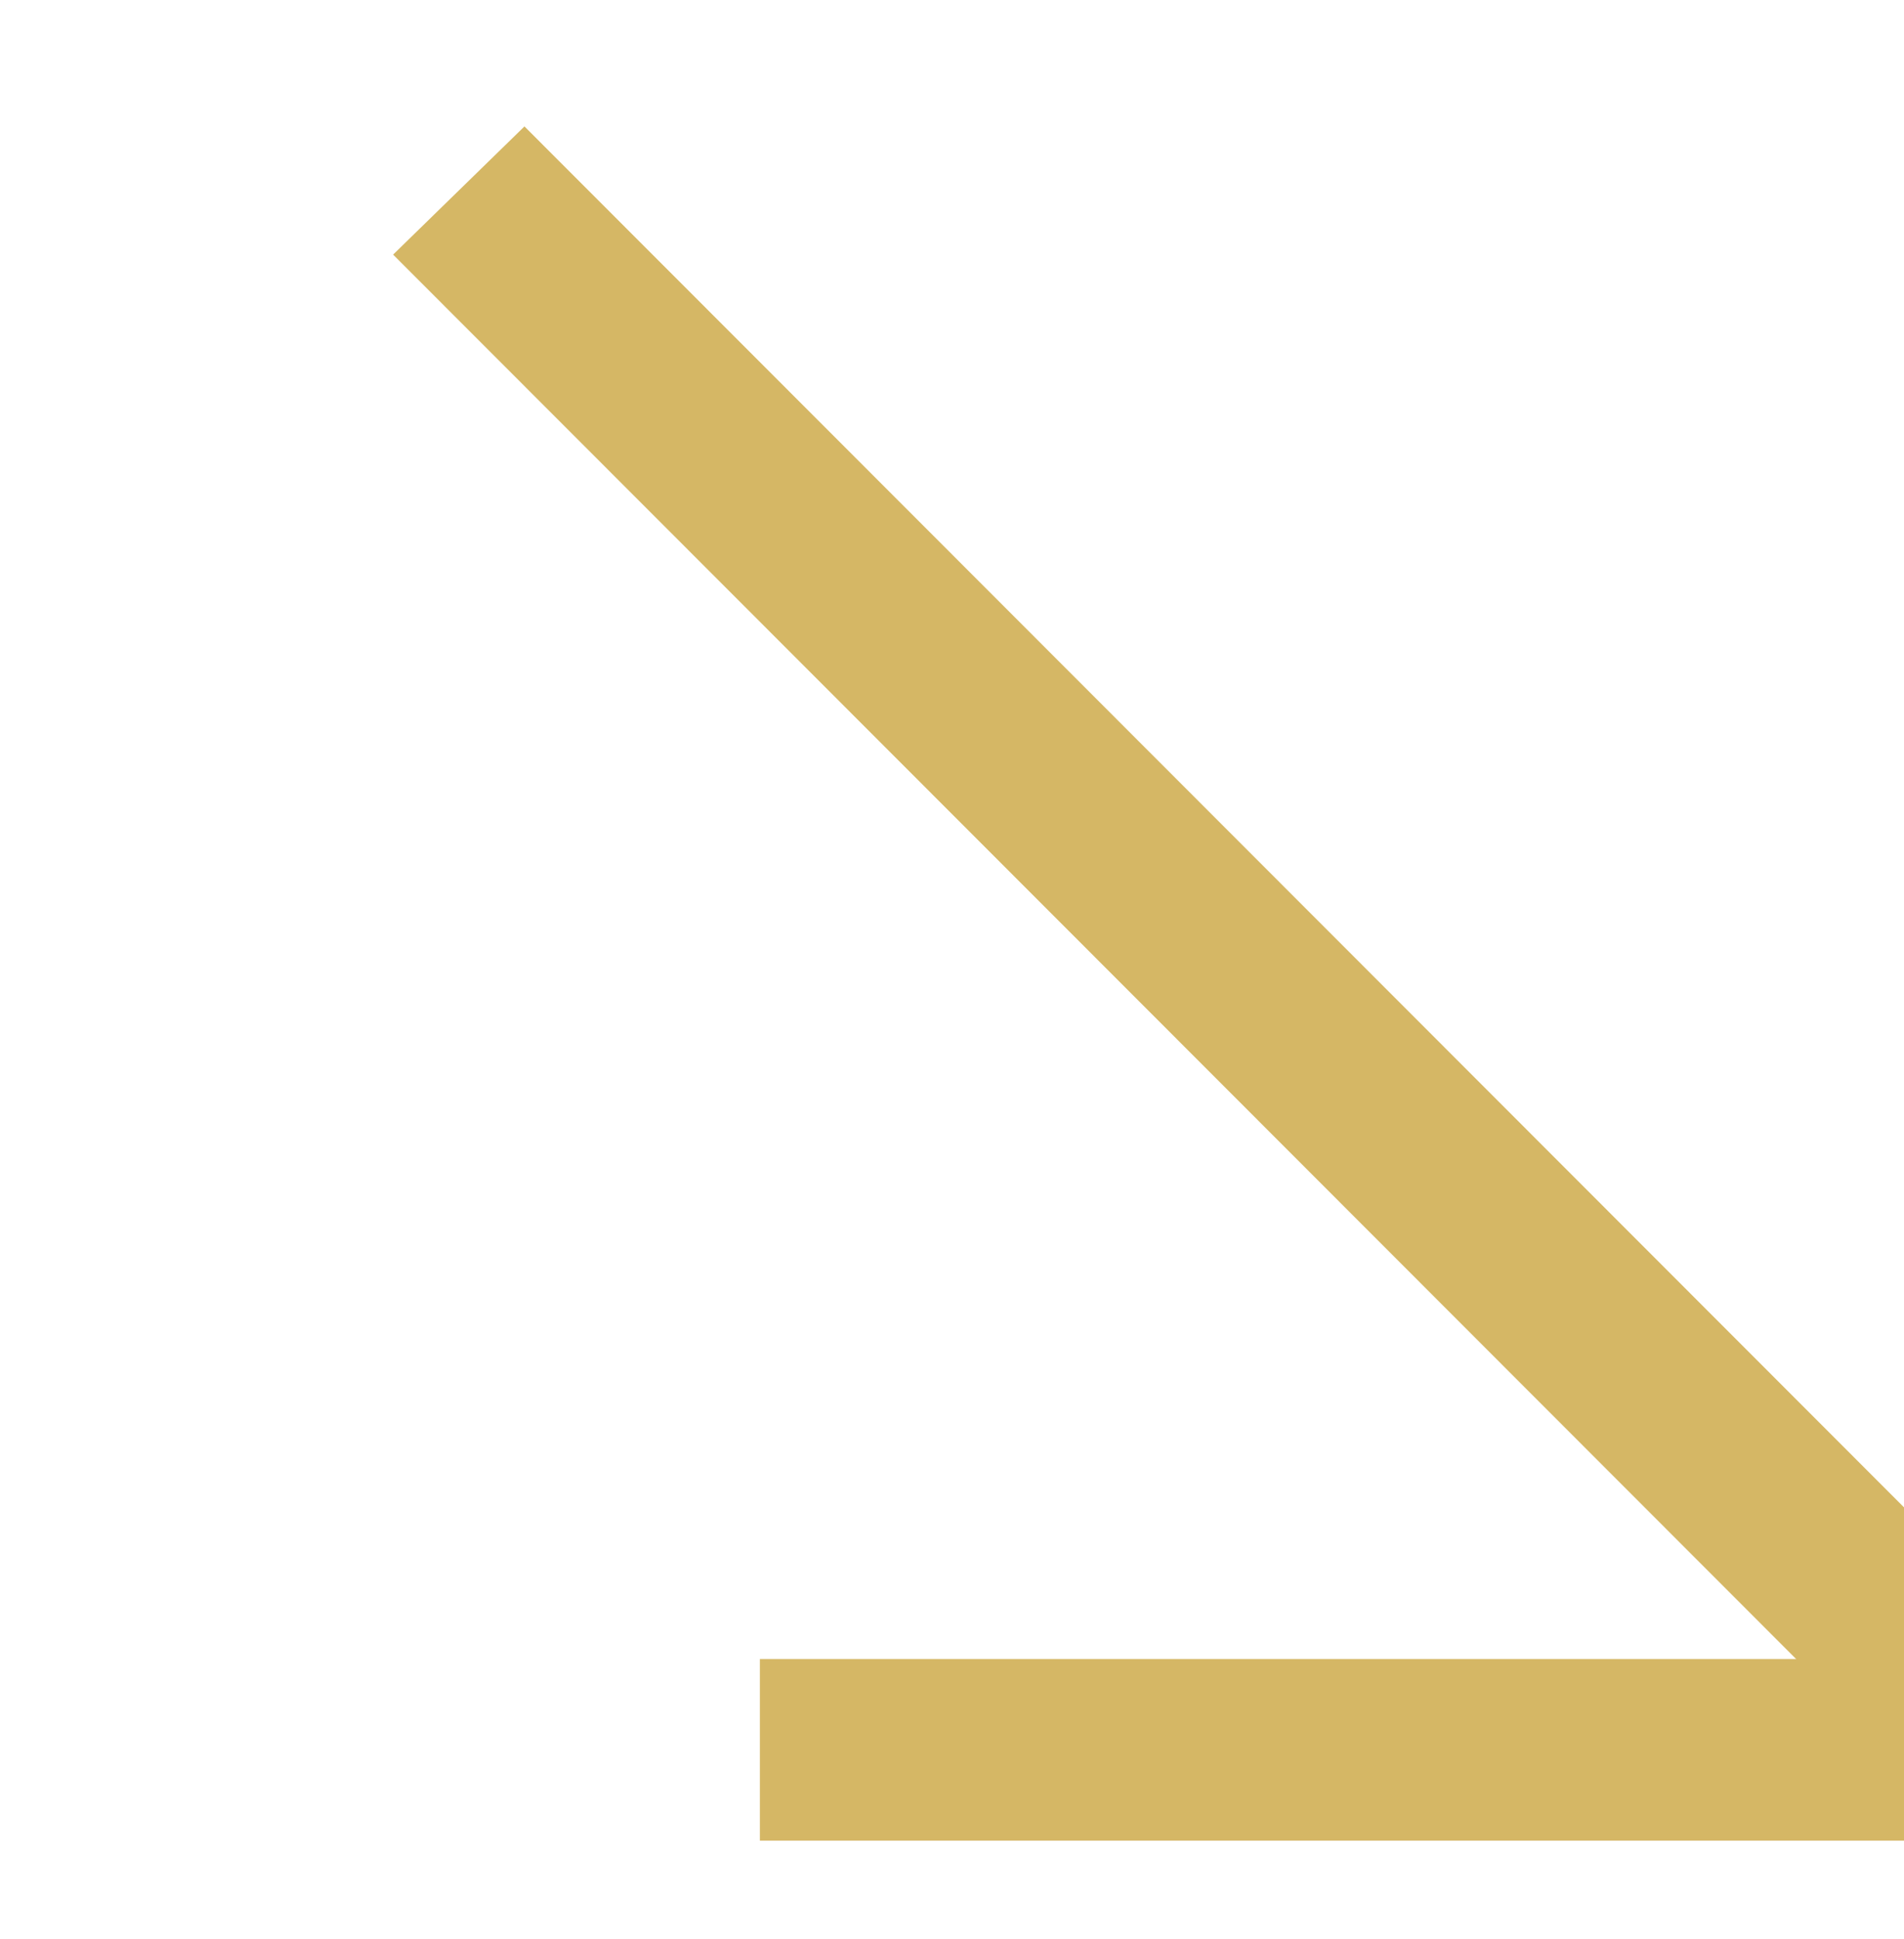
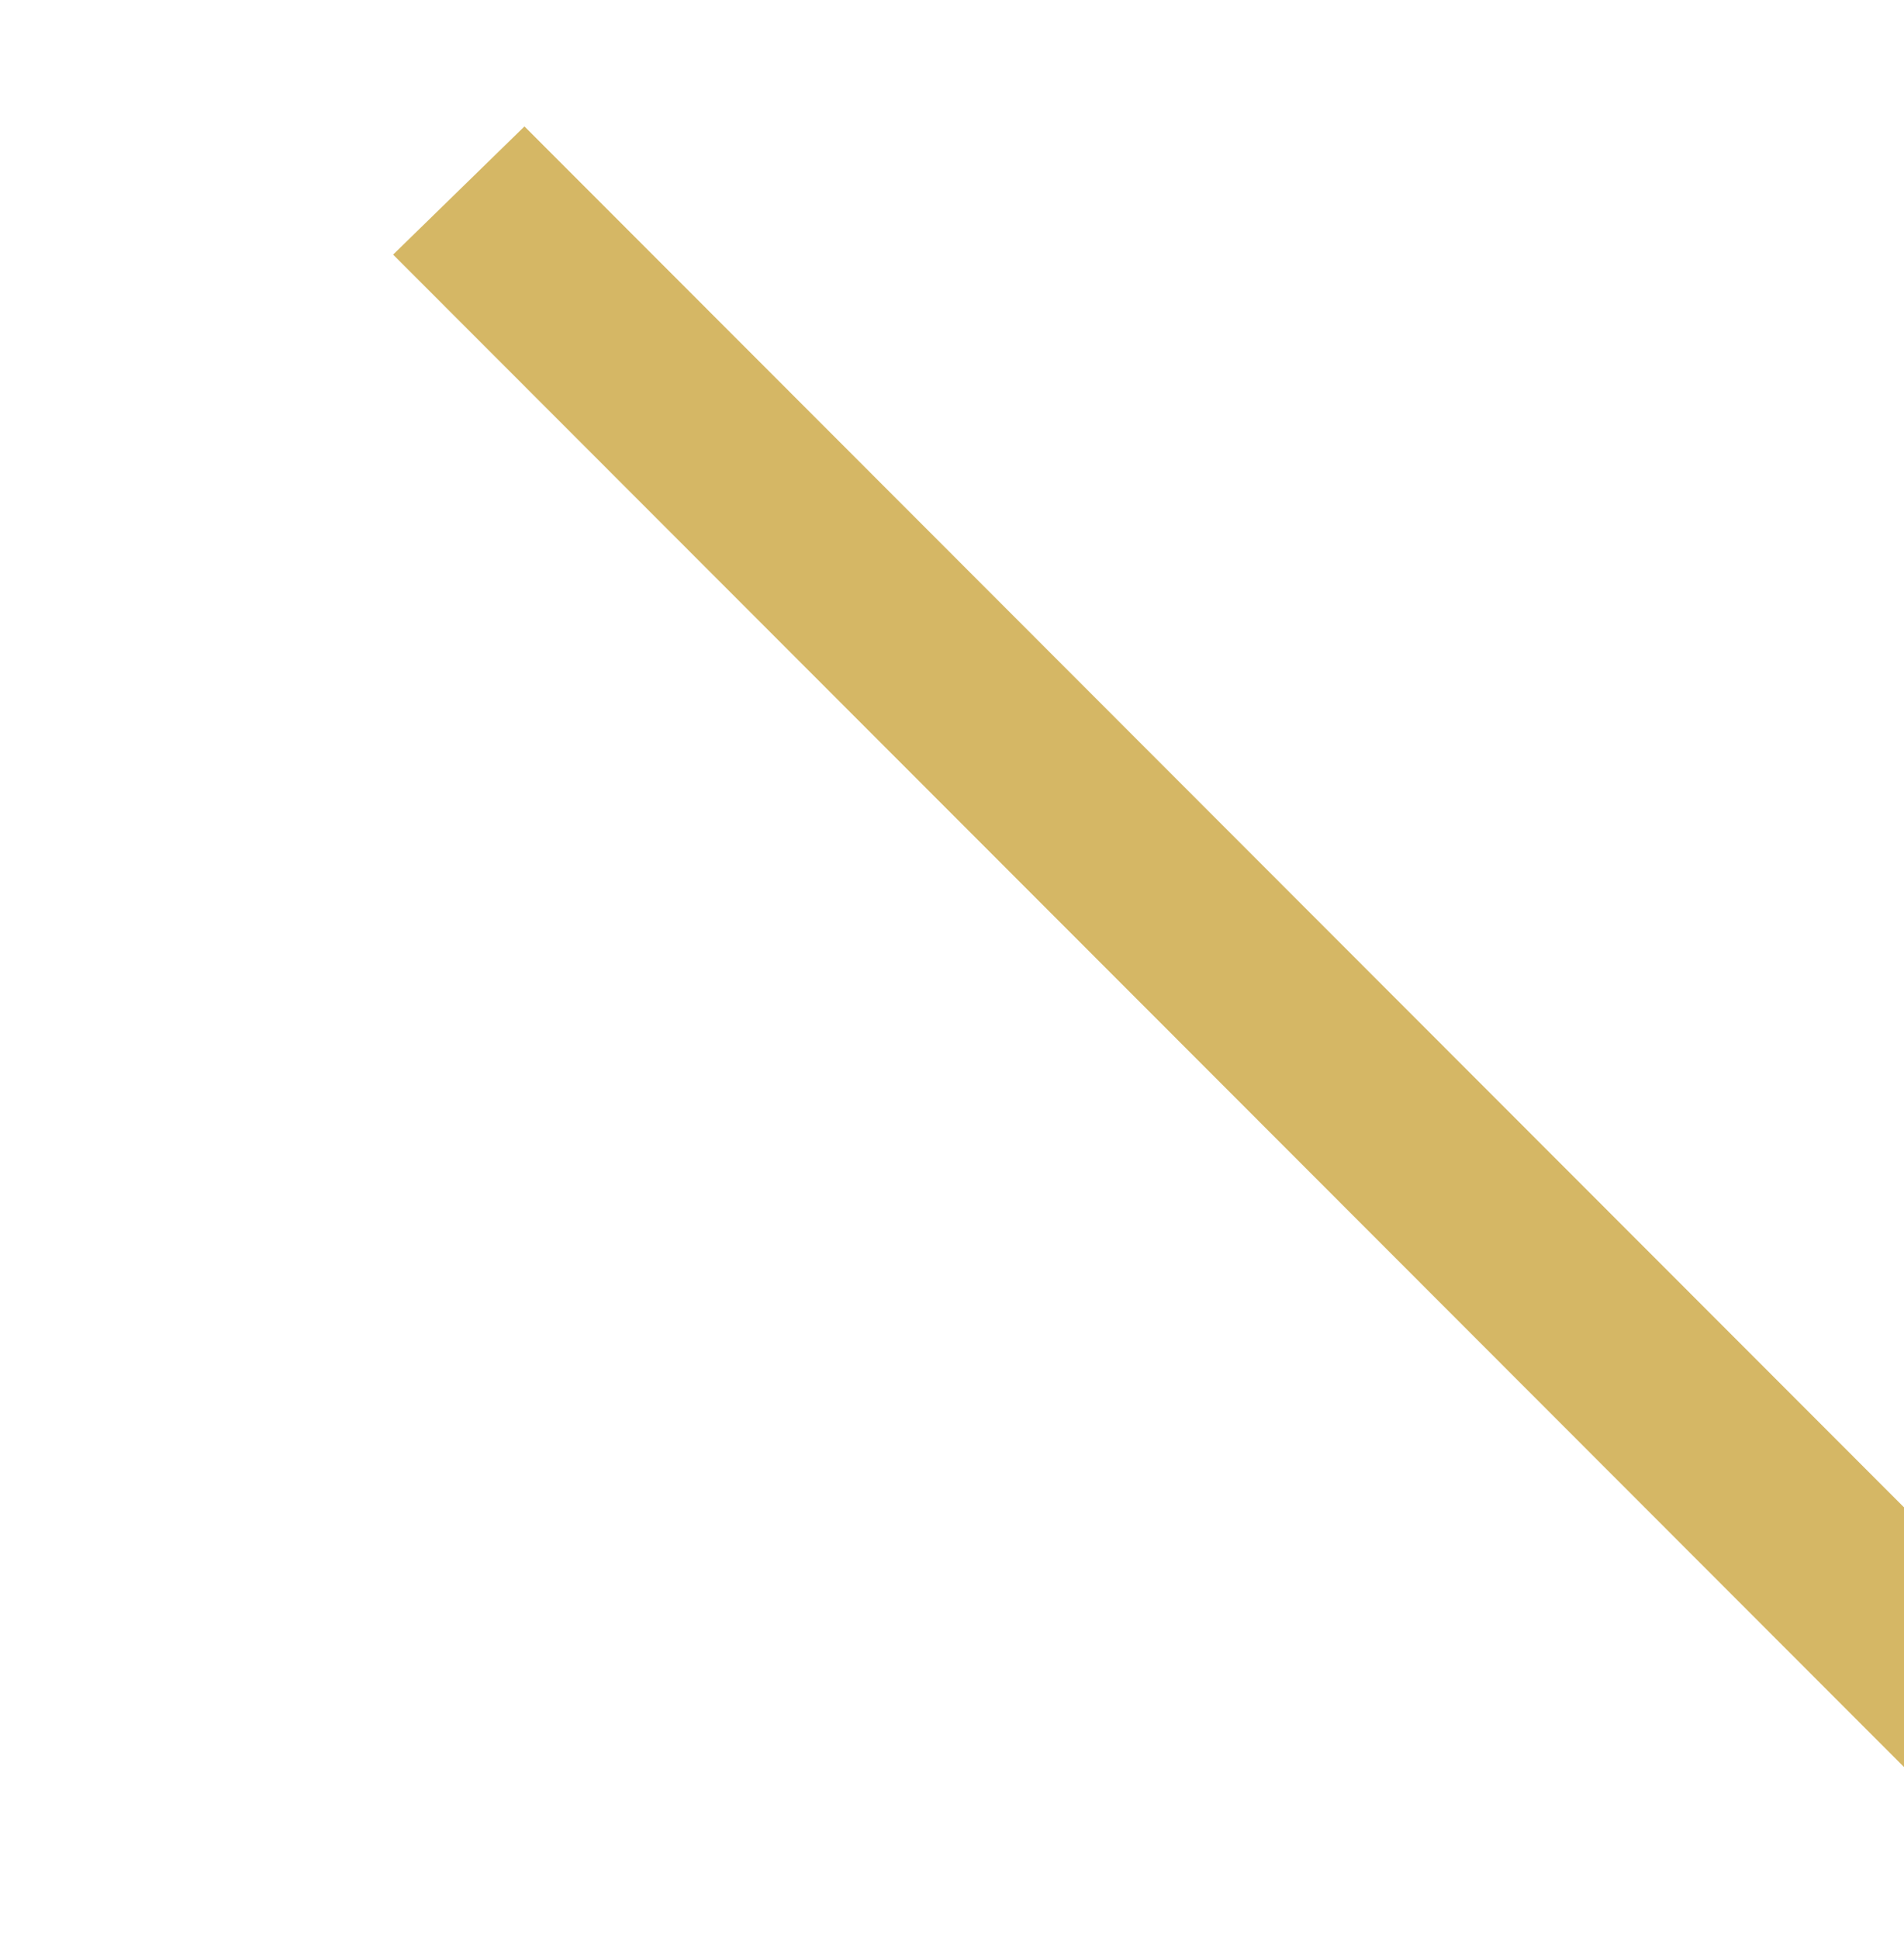
<svg xmlns="http://www.w3.org/2000/svg" width="100%" height="100%" viewBox="0 0 56 57" version="1.1" xml:space="preserve" style="fill-rule:evenodd;clip-rule:evenodd;stroke-linejoin:round;stroke-miterlimit:1.414;">
  <g transform="matrix(1,0,0,1,-16903,-1107)">
    <g transform="matrix(1,0,0,2.002,16048.5,494.64)">
      <g transform="matrix(-6.12323e-17,-0.5,-2.002,6.12323e-17,1198,357.38)">
        <g transform="matrix(3.06162e-17,-0.25,0.5,1.52948e-17,-85.945,5159.04)">
-           <path d="M20074.3,269.79L19994.5,269.79L19994.5,280.457L20063.6,280.457L20063.6,349.566L20074.3,349.566L20074.3,269.79Z" style="fill:rgb(213,183,101);" />
-         </g>
+           </g>
        <g transform="matrix(-4.92601e-16,-0.804,-1.609,2.46087e-16,2123.34,15589.9)">
          <path d="M19215.1,1286.45L19212.7,1288.79L19184.2,1260.29L19186.6,1257.95L19215.1,1286.45Z" style="fill:rgb(213,183,101);" />
        </g>
      </g>
    </g>
  </g>
</svg>